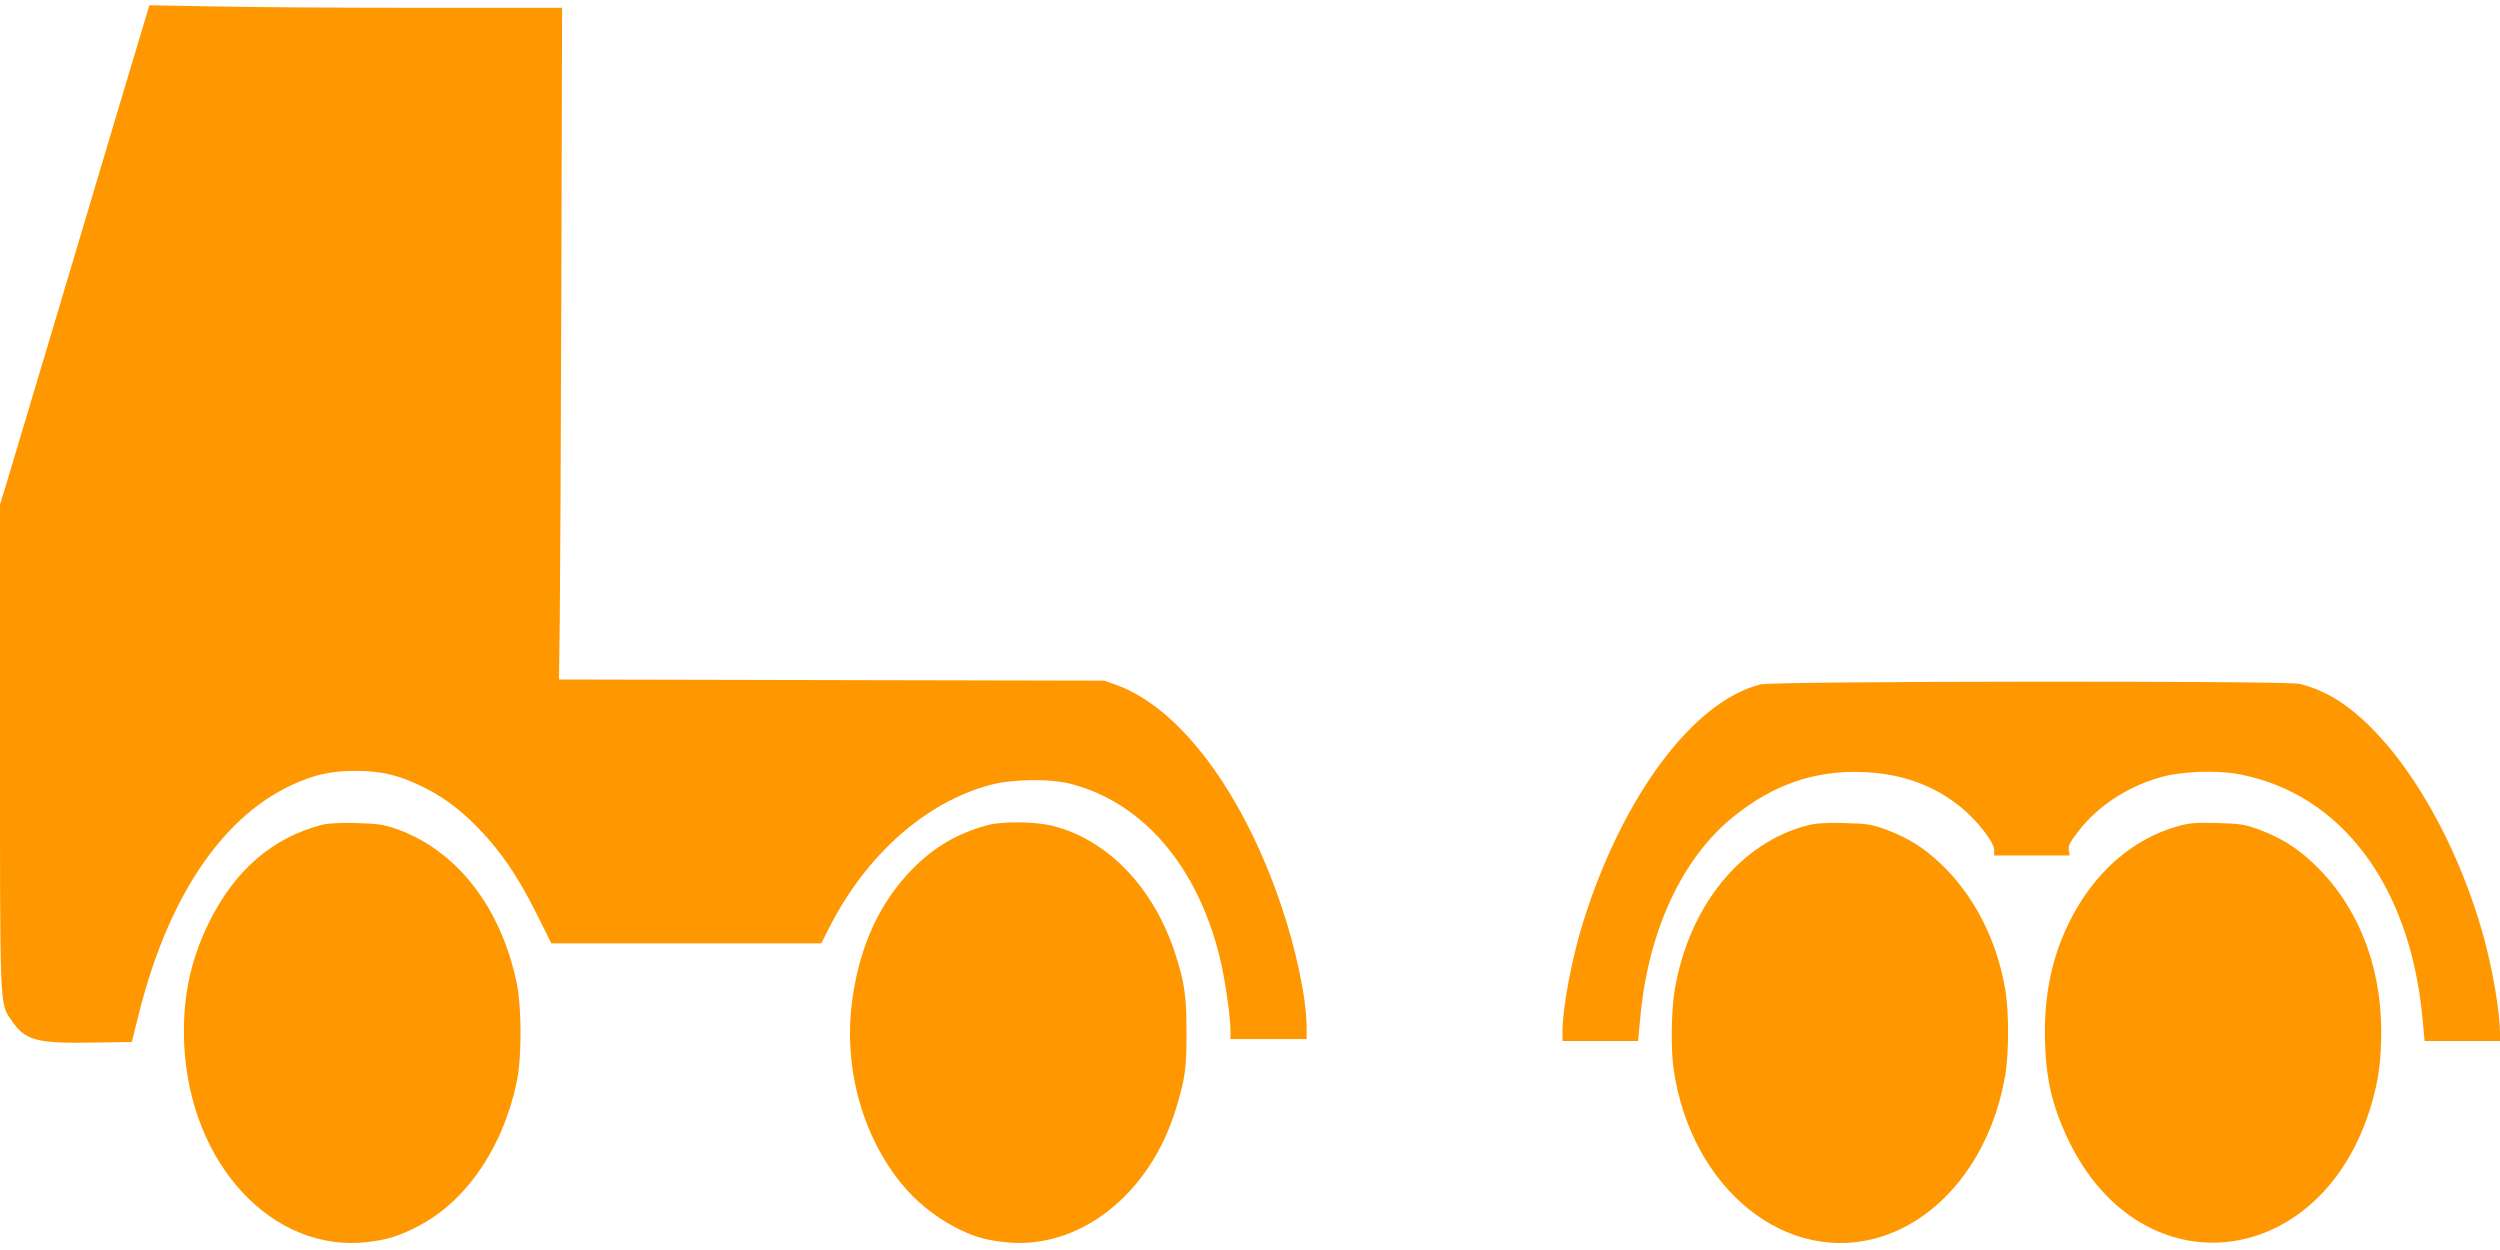
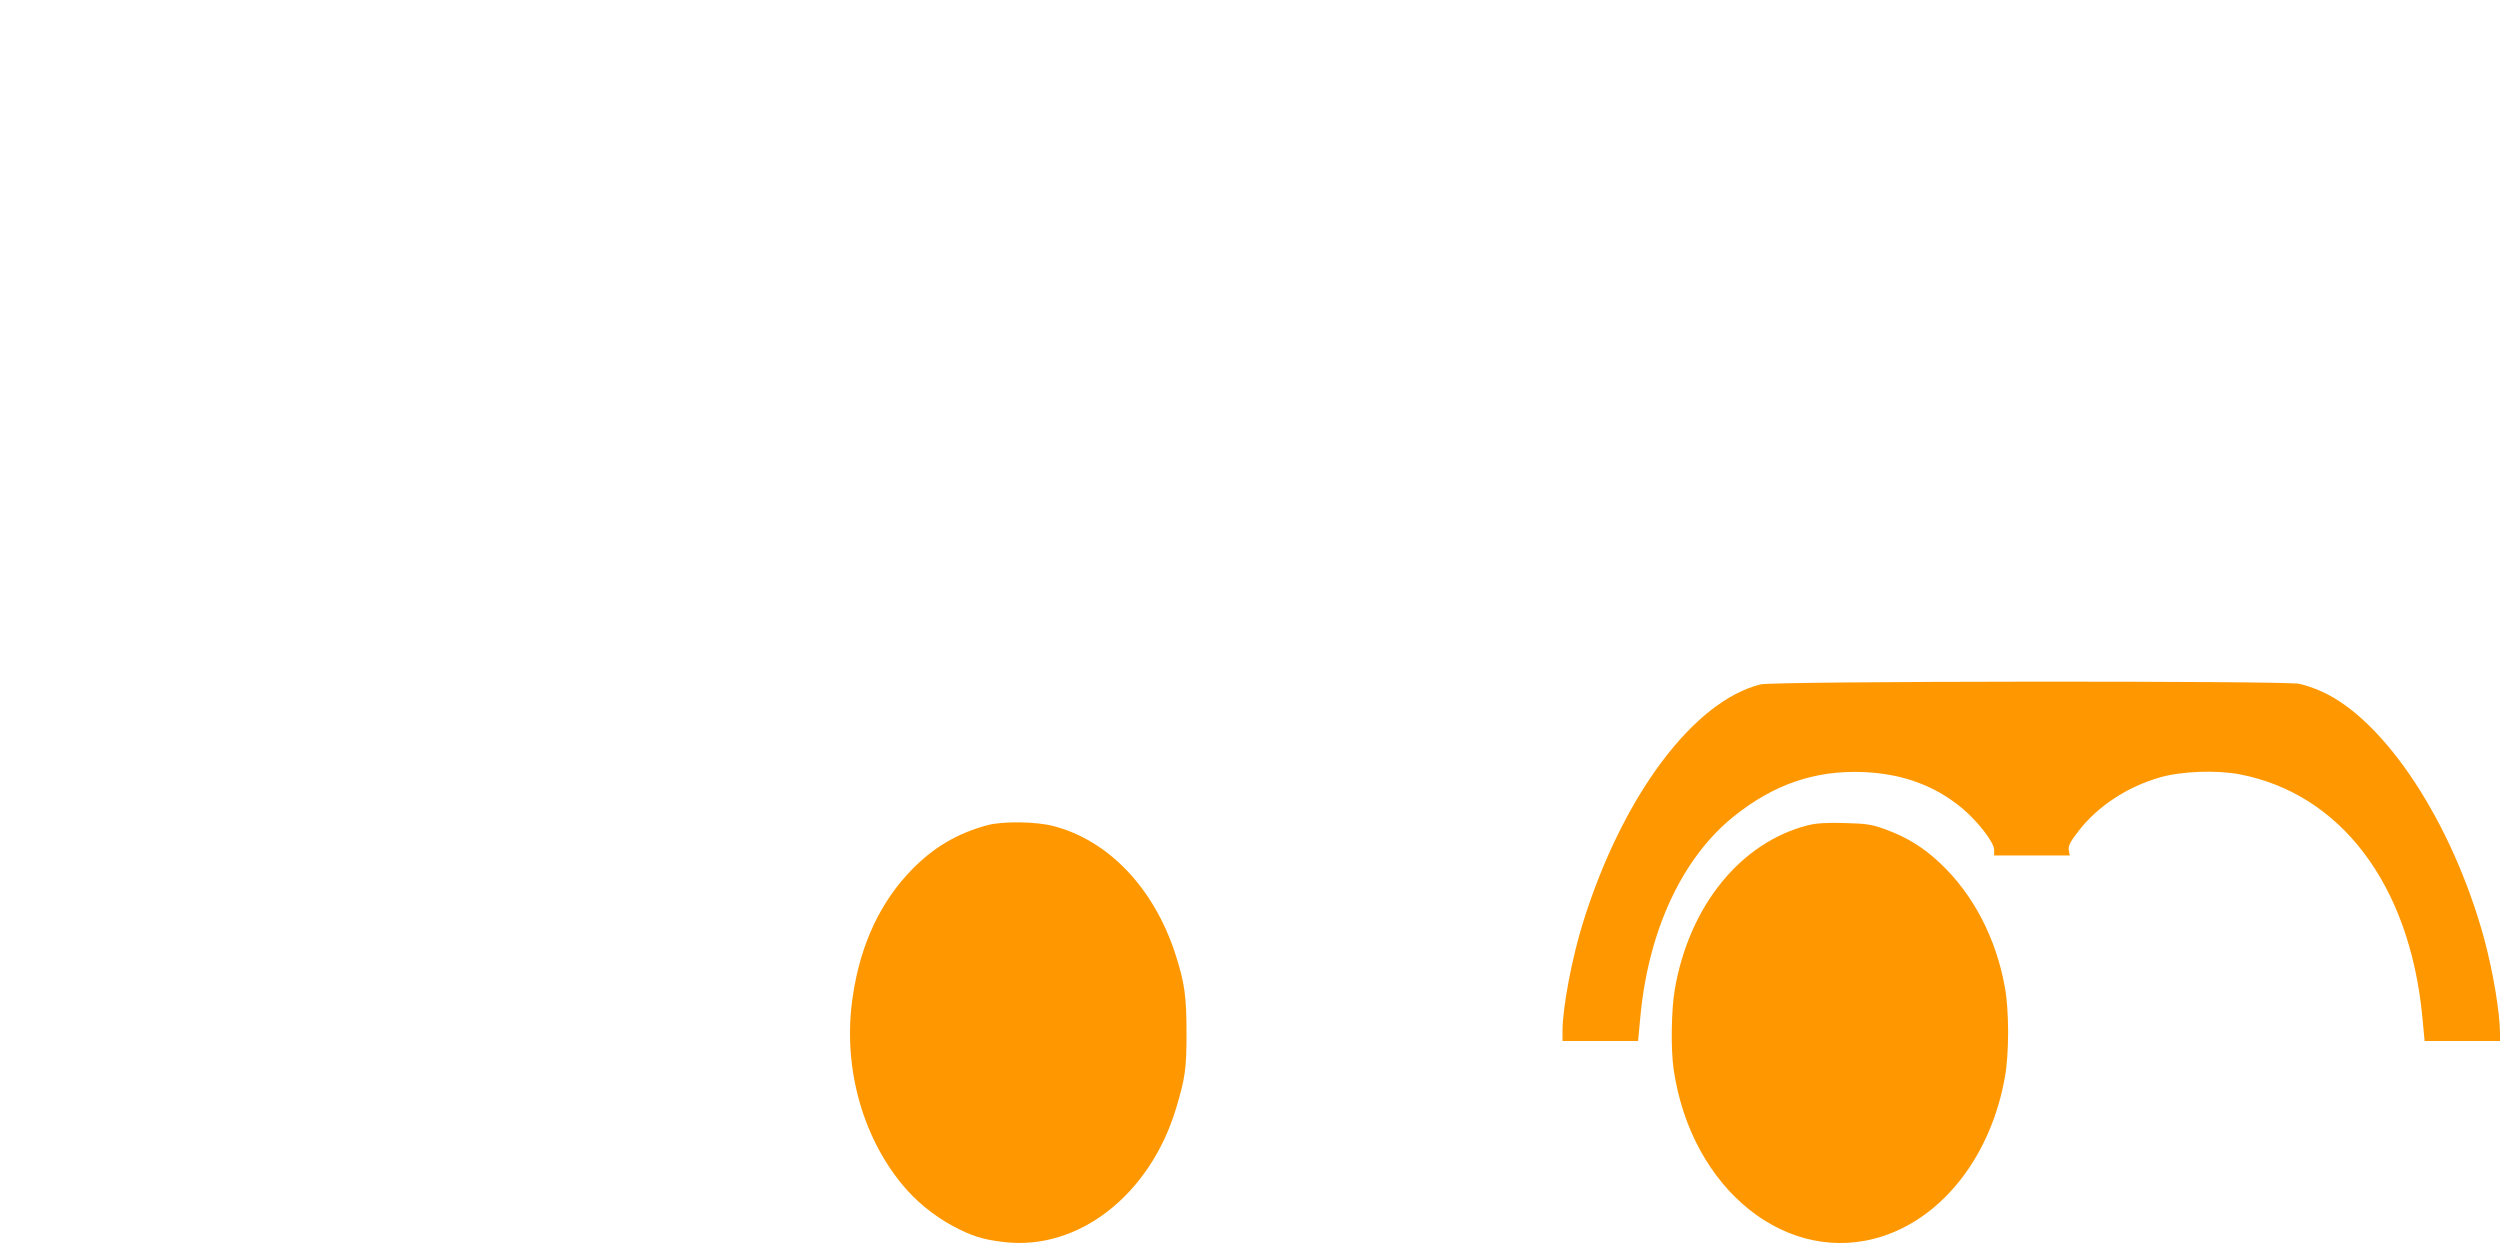
<svg xmlns="http://www.w3.org/2000/svg" version="1.0" width="1280pt" height="640pt" viewBox="0 0 1280 640" preserveAspectRatio="xMidYMid meet">
  <g transform="translate(0,640) scale(0.1,-0.1)" fill="#ff9800" stroke="none">
-     <path d="M636 5944 c-70 -236 -227 -760 -347 -1164 -121 -404 -235 -786 -254 -849 l-35 -114 0 -1241 c0 -1358 -2 -1311 58 -1399 71 -105 125 -120 423 -115 l194 3 31 125 c148 604 423 1020 786 1190 116 54 201 73 328 73 127 0 212 -19 327 -73 111 -52 200 -116 298 -216 115 -117 203 -245 297 -432 l81 -162 691 0 691 0 42 83 c190 372 493 640 823 728 112 31 310 33 415 5 369 -97 647 -422 761 -891 26 -108 54 -299 54 -371 l0 -44 195 0 195 0 0 54 c0 152 -53 405 -134 641 -197 575 -516 1000 -838 1117 l-63 23 -1397 3 -1396 3 4 297 c2 163 6 937 8 1720 l4 1422 -721 0 c-397 0 -873 3 -1057 7 l-335 6 -129 -429z" />
    <path d="M9015 2896 c-342 -84 -705 -567 -908 -1213 -58 -184 -106 -437 -107 -560 l0 -53 193 0 194 0 12 128 c42 441 215 811 478 1022 204 164 416 237 663 227 197 -8 361 -67 500 -180 83 -68 170 -179 170 -218 l0 -29 193 0 194 0 -5 28 c-3 22 8 43 50 97 99 128 250 227 418 275 107 31 287 38 404 16 519 -98 872 -563 938 -1238 l12 -128 193 0 193 0 0 38 c0 106 -35 313 -80 482 -162 596 -508 1123 -832 1269 -34 16 -87 34 -116 40 -79 16 -2688 14 -2757 -3z" />
-     <path d="M1645 2176 c-253 -67 -444 -233 -576 -501 -96 -196 -136 -392 -126 -620 28 -615 453 -1073 942 -1014 100 12 159 31 256 81 247 127 438 408 506 746 25 123 24 375 -1 497 -81 391 -308 682 -617 791 -62 22 -95 27 -204 30 -87 2 -147 -1 -180 -10z" />
    <path d="M5055 2175 c-151 -41 -270 -110 -382 -223 -164 -166 -268 -386 -307 -655 -52 -345 43 -705 251 -959 71 -87 164 -163 263 -216 94 -50 153 -69 258 -81 382 -47 752 241 885 689 45 151 52 198 52 380 0 191 -10 259 -57 405 -110 339 -343 583 -626 656 -89 23 -260 25 -337 4z" />
    <path d="M9258 2175 c-345 -87 -609 -412 -683 -840 -18 -103 -21 -307 -6 -410 90 -618 586 -1013 1072 -854 313 103 554 417 624 814 22 119 22 342 0 460 -45 252 -162 476 -332 636 -85 80 -166 130 -275 171 -74 27 -97 31 -213 34 -91 3 -147 -1 -187 -11z" />
-     <path d="M11155 2171 c-238 -65 -440 -243 -565 -502 -81 -167 -120 -346 -120 -550 0 -227 33 -376 124 -564 378 -773 1302 -657 1549 195 36 123 49 227 49 375 -2 343 -125 645 -349 856 -85 80 -166 130 -275 171 -74 27 -98 31 -213 34 -105 3 -143 1 -200 -15z" />
  </g>
</svg>